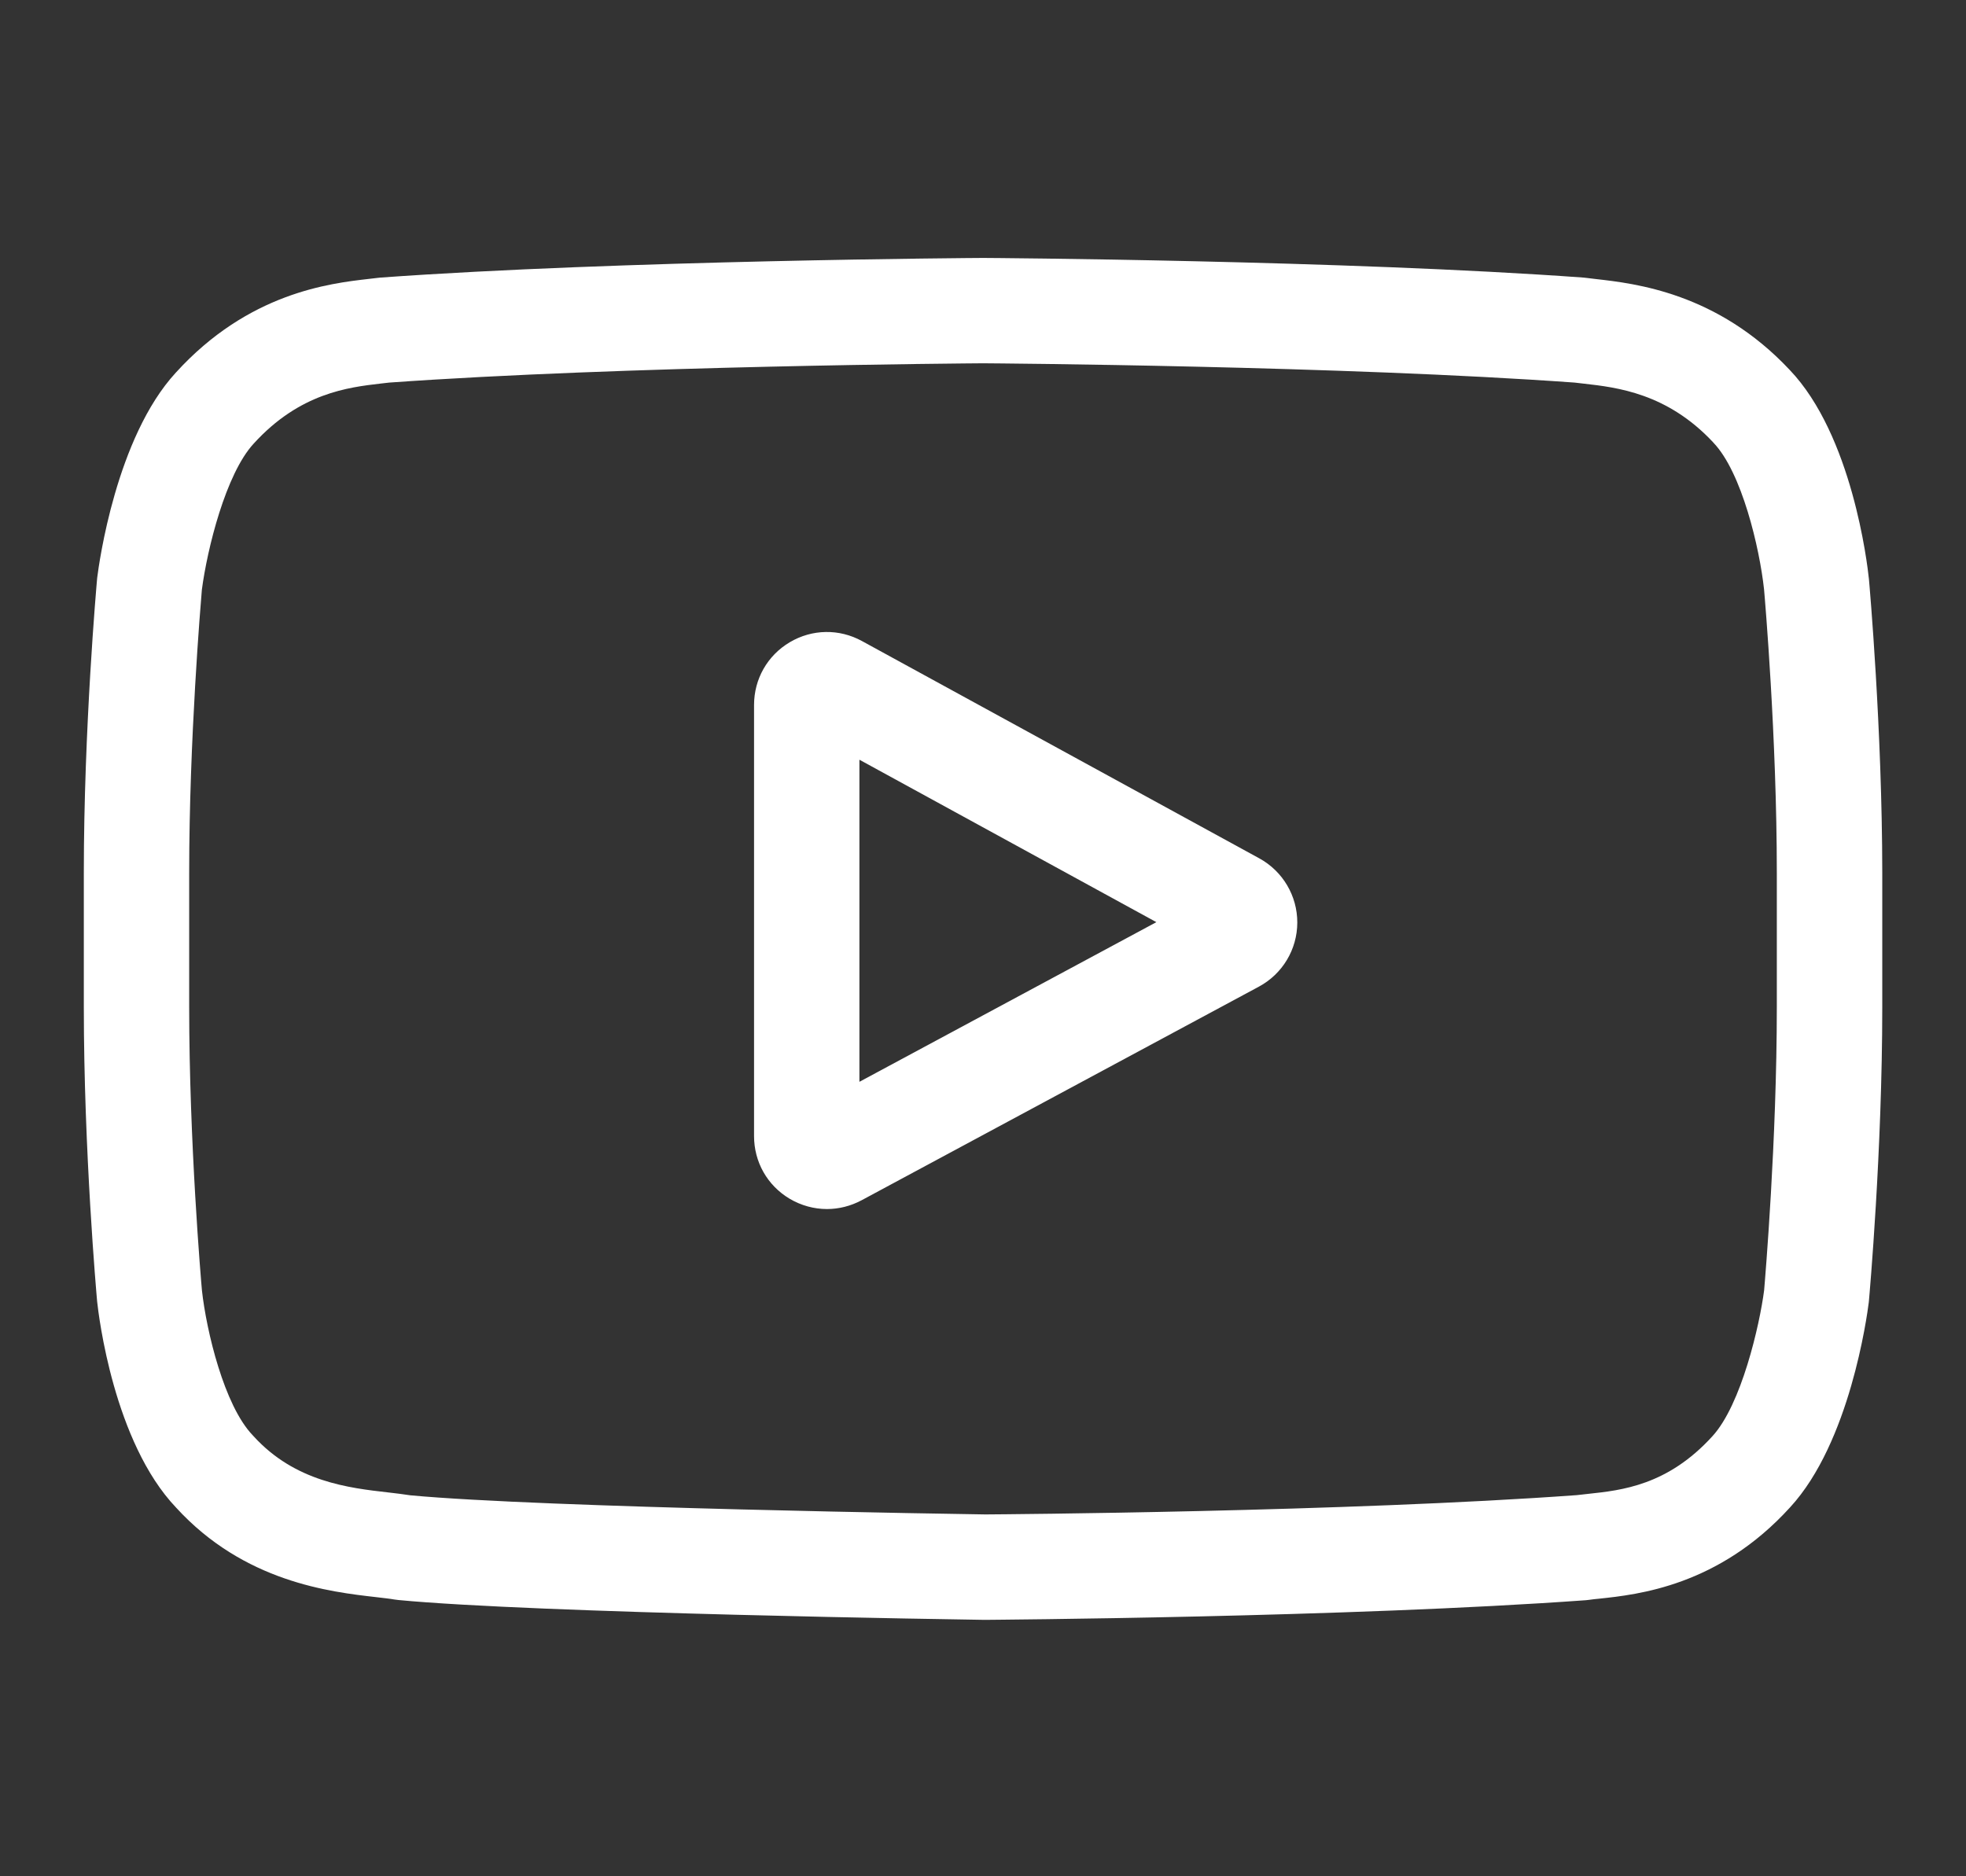
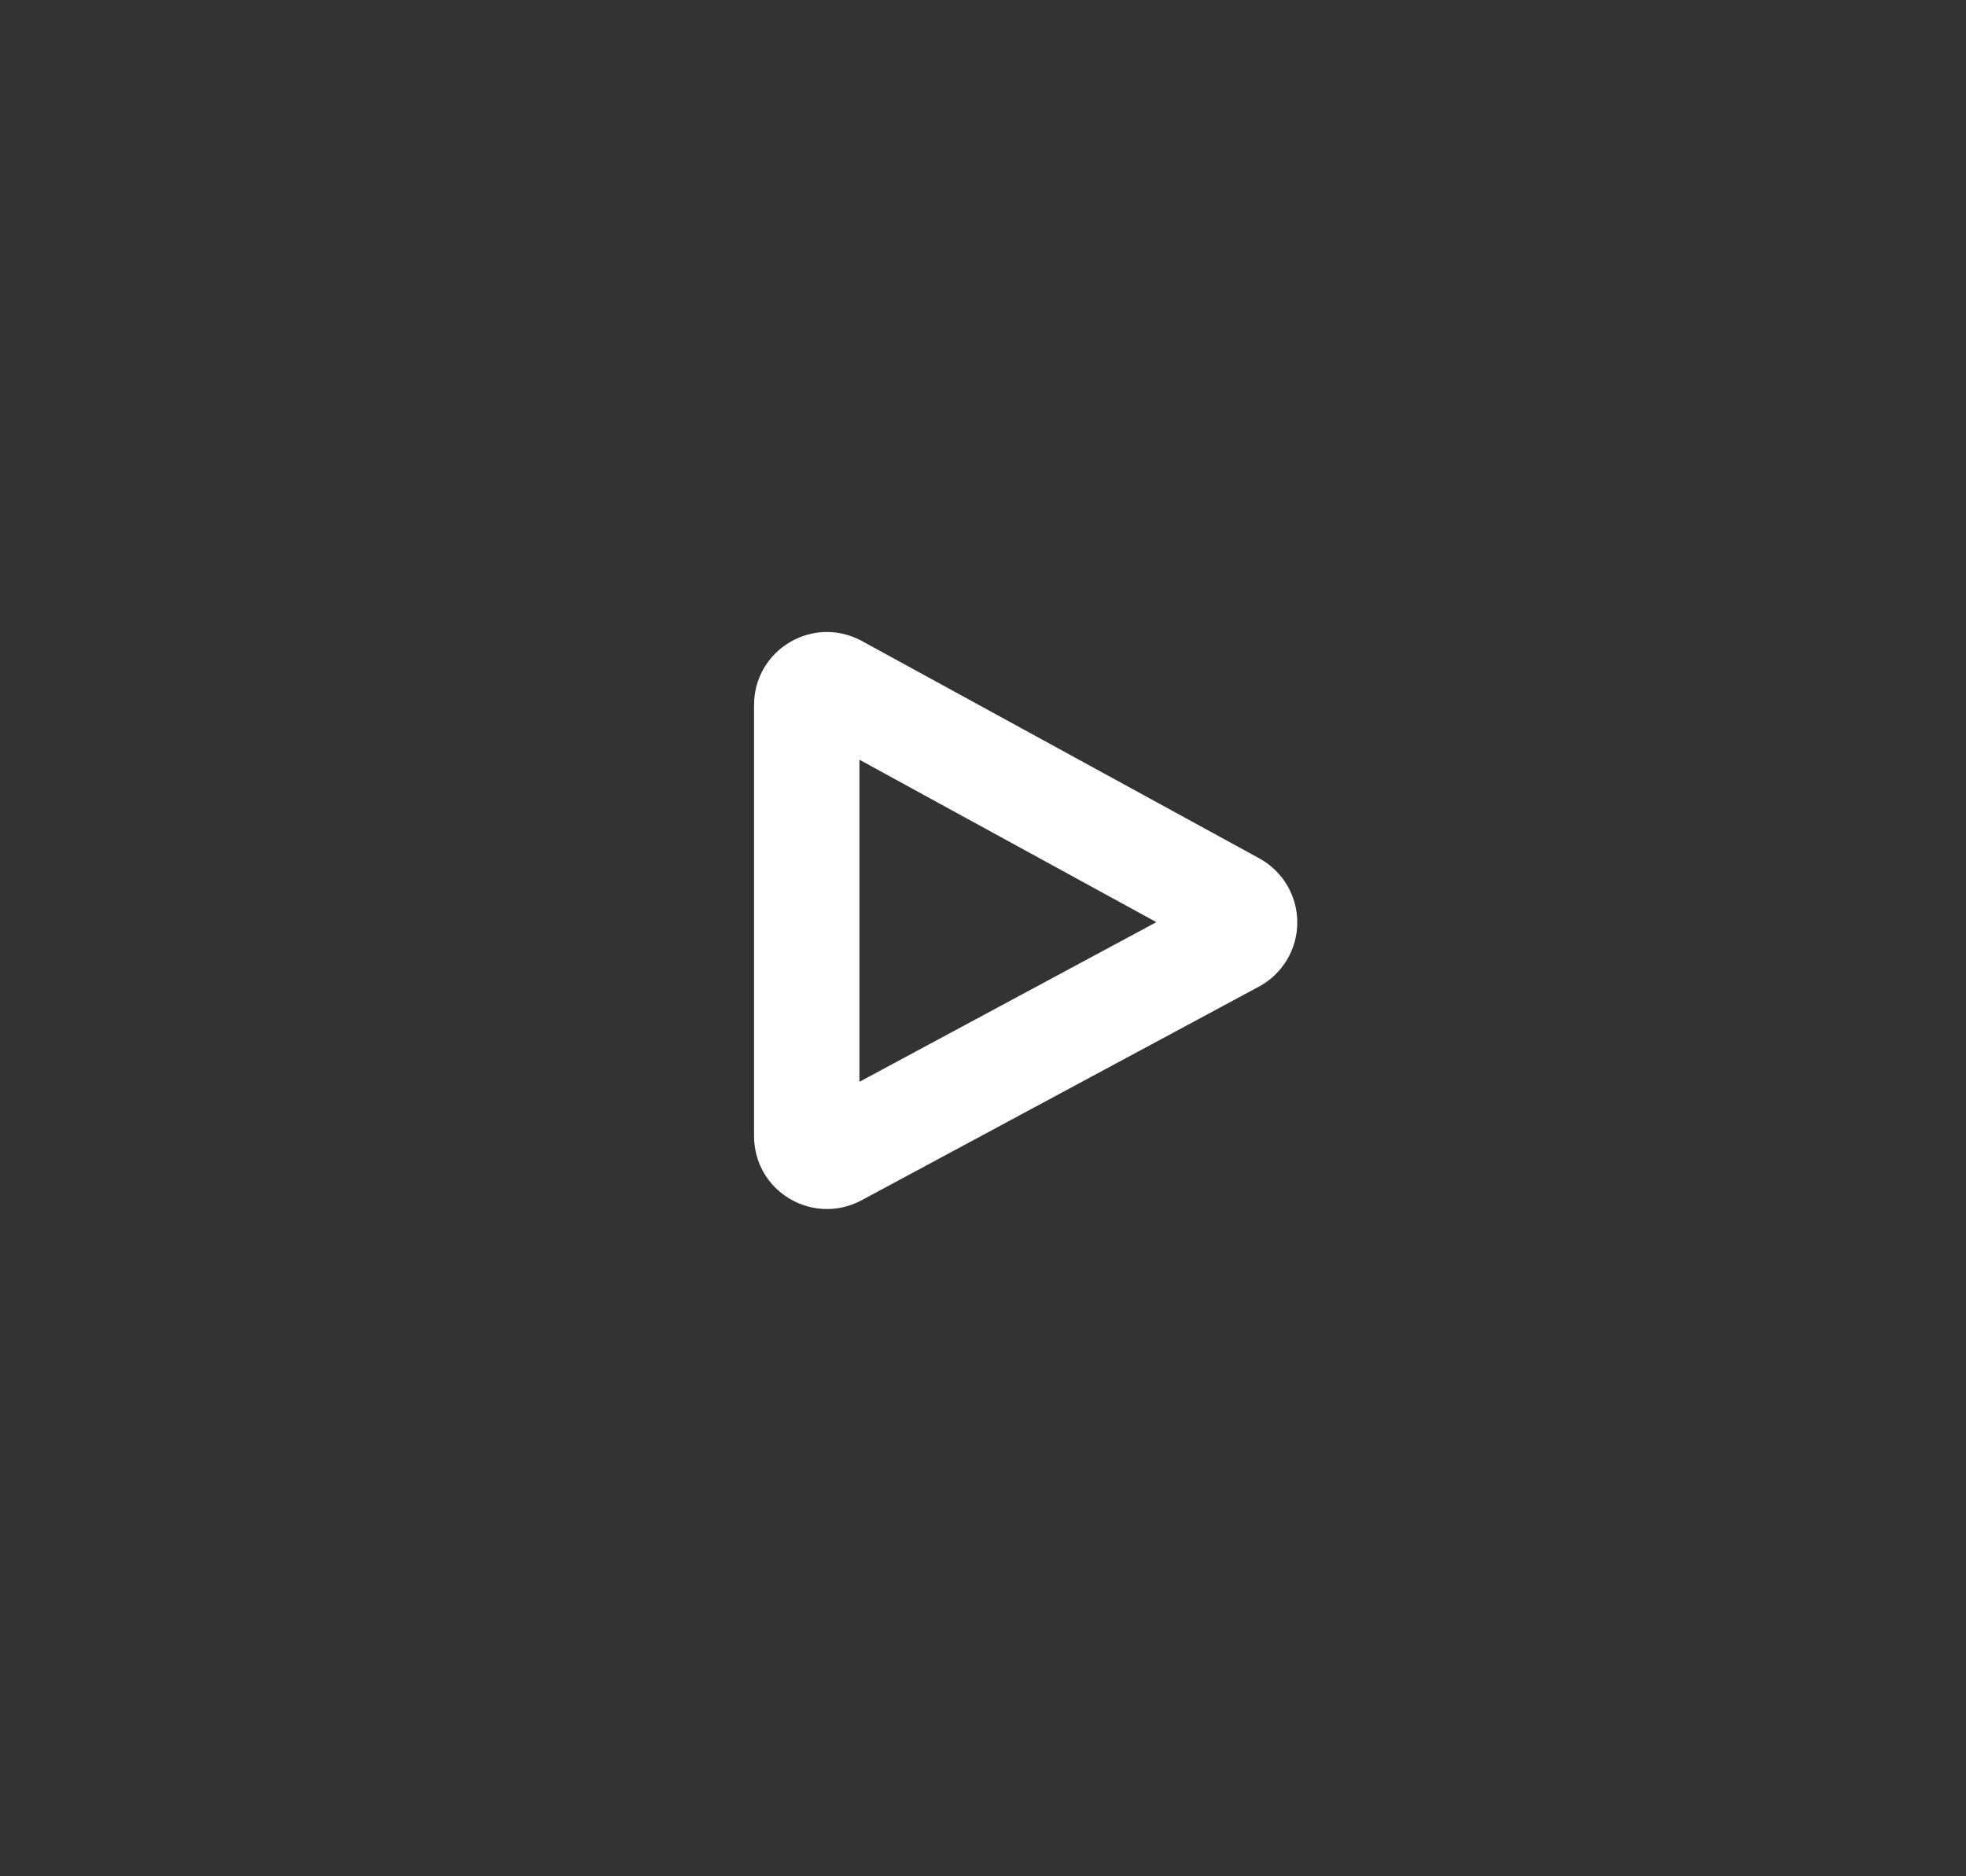
<svg xmlns="http://www.w3.org/2000/svg" width="22" height="21" viewBox="0 0 22 21" fill="none">
  <rect x="0" y="0" width="22" height="21" fill="#333333" stroke="none" />
  <g clip-path="url(#clip0_472_742)">
    <path d="M14.092 9.607L9.646 7.175C9.391 7.035 9.088 7.04 8.838 7.188C8.587 7.337 8.438 7.6 8.438 7.891V12.715C8.438 13.005 8.586 13.267 8.835 13.416C8.965 13.493 9.109 13.532 9.254 13.532C9.386 13.532 9.519 13.499 9.641 13.434L14.087 11.043C14.351 10.901 14.516 10.627 14.517 10.327C14.518 10.027 14.355 9.751 14.092 9.607ZM9.617 12.108V8.503L12.94 10.321L9.617 12.108Z" fill="white" />
-     <path d="M20.914 6.484L20.913 6.475C20.896 6.313 20.727 4.872 20.026 4.139C19.217 3.277 18.299 3.173 17.857 3.123C17.821 3.118 17.787 3.115 17.758 3.111L17.722 3.107C15.062 2.913 11.044 2.887 11.004 2.887L11 2.887L10.996 2.887C10.956 2.887 6.938 2.913 4.254 3.107L4.218 3.111C4.19 3.114 4.158 3.118 4.124 3.122C3.688 3.172 2.78 3.277 1.968 4.17C1.3 4.895 1.108 6.305 1.088 6.464L1.086 6.484C1.08 6.552 0.938 8.156 0.938 9.767V11.273C0.938 12.884 1.08 14.489 1.086 14.556L1.087 14.567C1.104 14.726 1.273 16.14 1.97 16.873C2.732 17.707 3.694 17.817 4.212 17.876C4.294 17.886 4.364 17.893 4.412 17.902L4.459 17.908C5.995 18.055 10.811 18.127 11.016 18.13L11.022 18.13L11.028 18.13C11.068 18.129 15.086 18.103 17.747 17.91L17.782 17.906C17.815 17.901 17.853 17.897 17.895 17.893C18.328 17.847 19.232 17.751 20.032 16.87C20.7 16.145 20.892 14.735 20.912 14.577L20.914 14.556C20.92 14.489 21.063 12.884 21.063 11.273V9.767C21.062 8.156 20.92 6.552 20.914 6.484ZM19.883 11.273C19.883 12.764 19.753 14.3 19.741 14.441C19.691 14.829 19.487 15.721 19.162 16.075C18.661 16.626 18.146 16.68 17.77 16.72C17.725 16.725 17.683 16.73 17.645 16.734C15.071 16.921 11.205 16.949 11.027 16.95C10.827 16.947 6.081 16.875 4.592 16.736C4.515 16.724 4.433 16.714 4.346 16.704C3.905 16.654 3.302 16.585 2.838 16.075L2.827 16.063C2.508 15.73 2.31 14.896 2.26 14.445C2.25 14.339 2.117 12.785 2.117 11.273V9.767C2.117 8.278 2.247 6.744 2.259 6.6C2.319 6.143 2.526 5.305 2.838 4.966C3.354 4.398 3.899 4.335 4.259 4.293C4.294 4.289 4.326 4.286 4.355 4.282C6.966 4.095 10.86 4.067 11 4.066C11.14 4.067 15.032 4.095 17.62 4.282C17.652 4.286 17.686 4.29 17.724 4.294C18.094 4.336 18.654 4.4 19.168 4.948L19.173 4.954C19.492 5.286 19.69 6.135 19.74 6.595C19.749 6.695 19.883 8.252 19.883 9.767V11.273Z" fill="white" />
  </g>
  <defs>
    <clipPath id="clip0_472_742">
      <rect width="20.125" height="20.125" fill="white" transform="translate(0.938 0.449)" />
    </clipPath>
  </defs>
</svg>